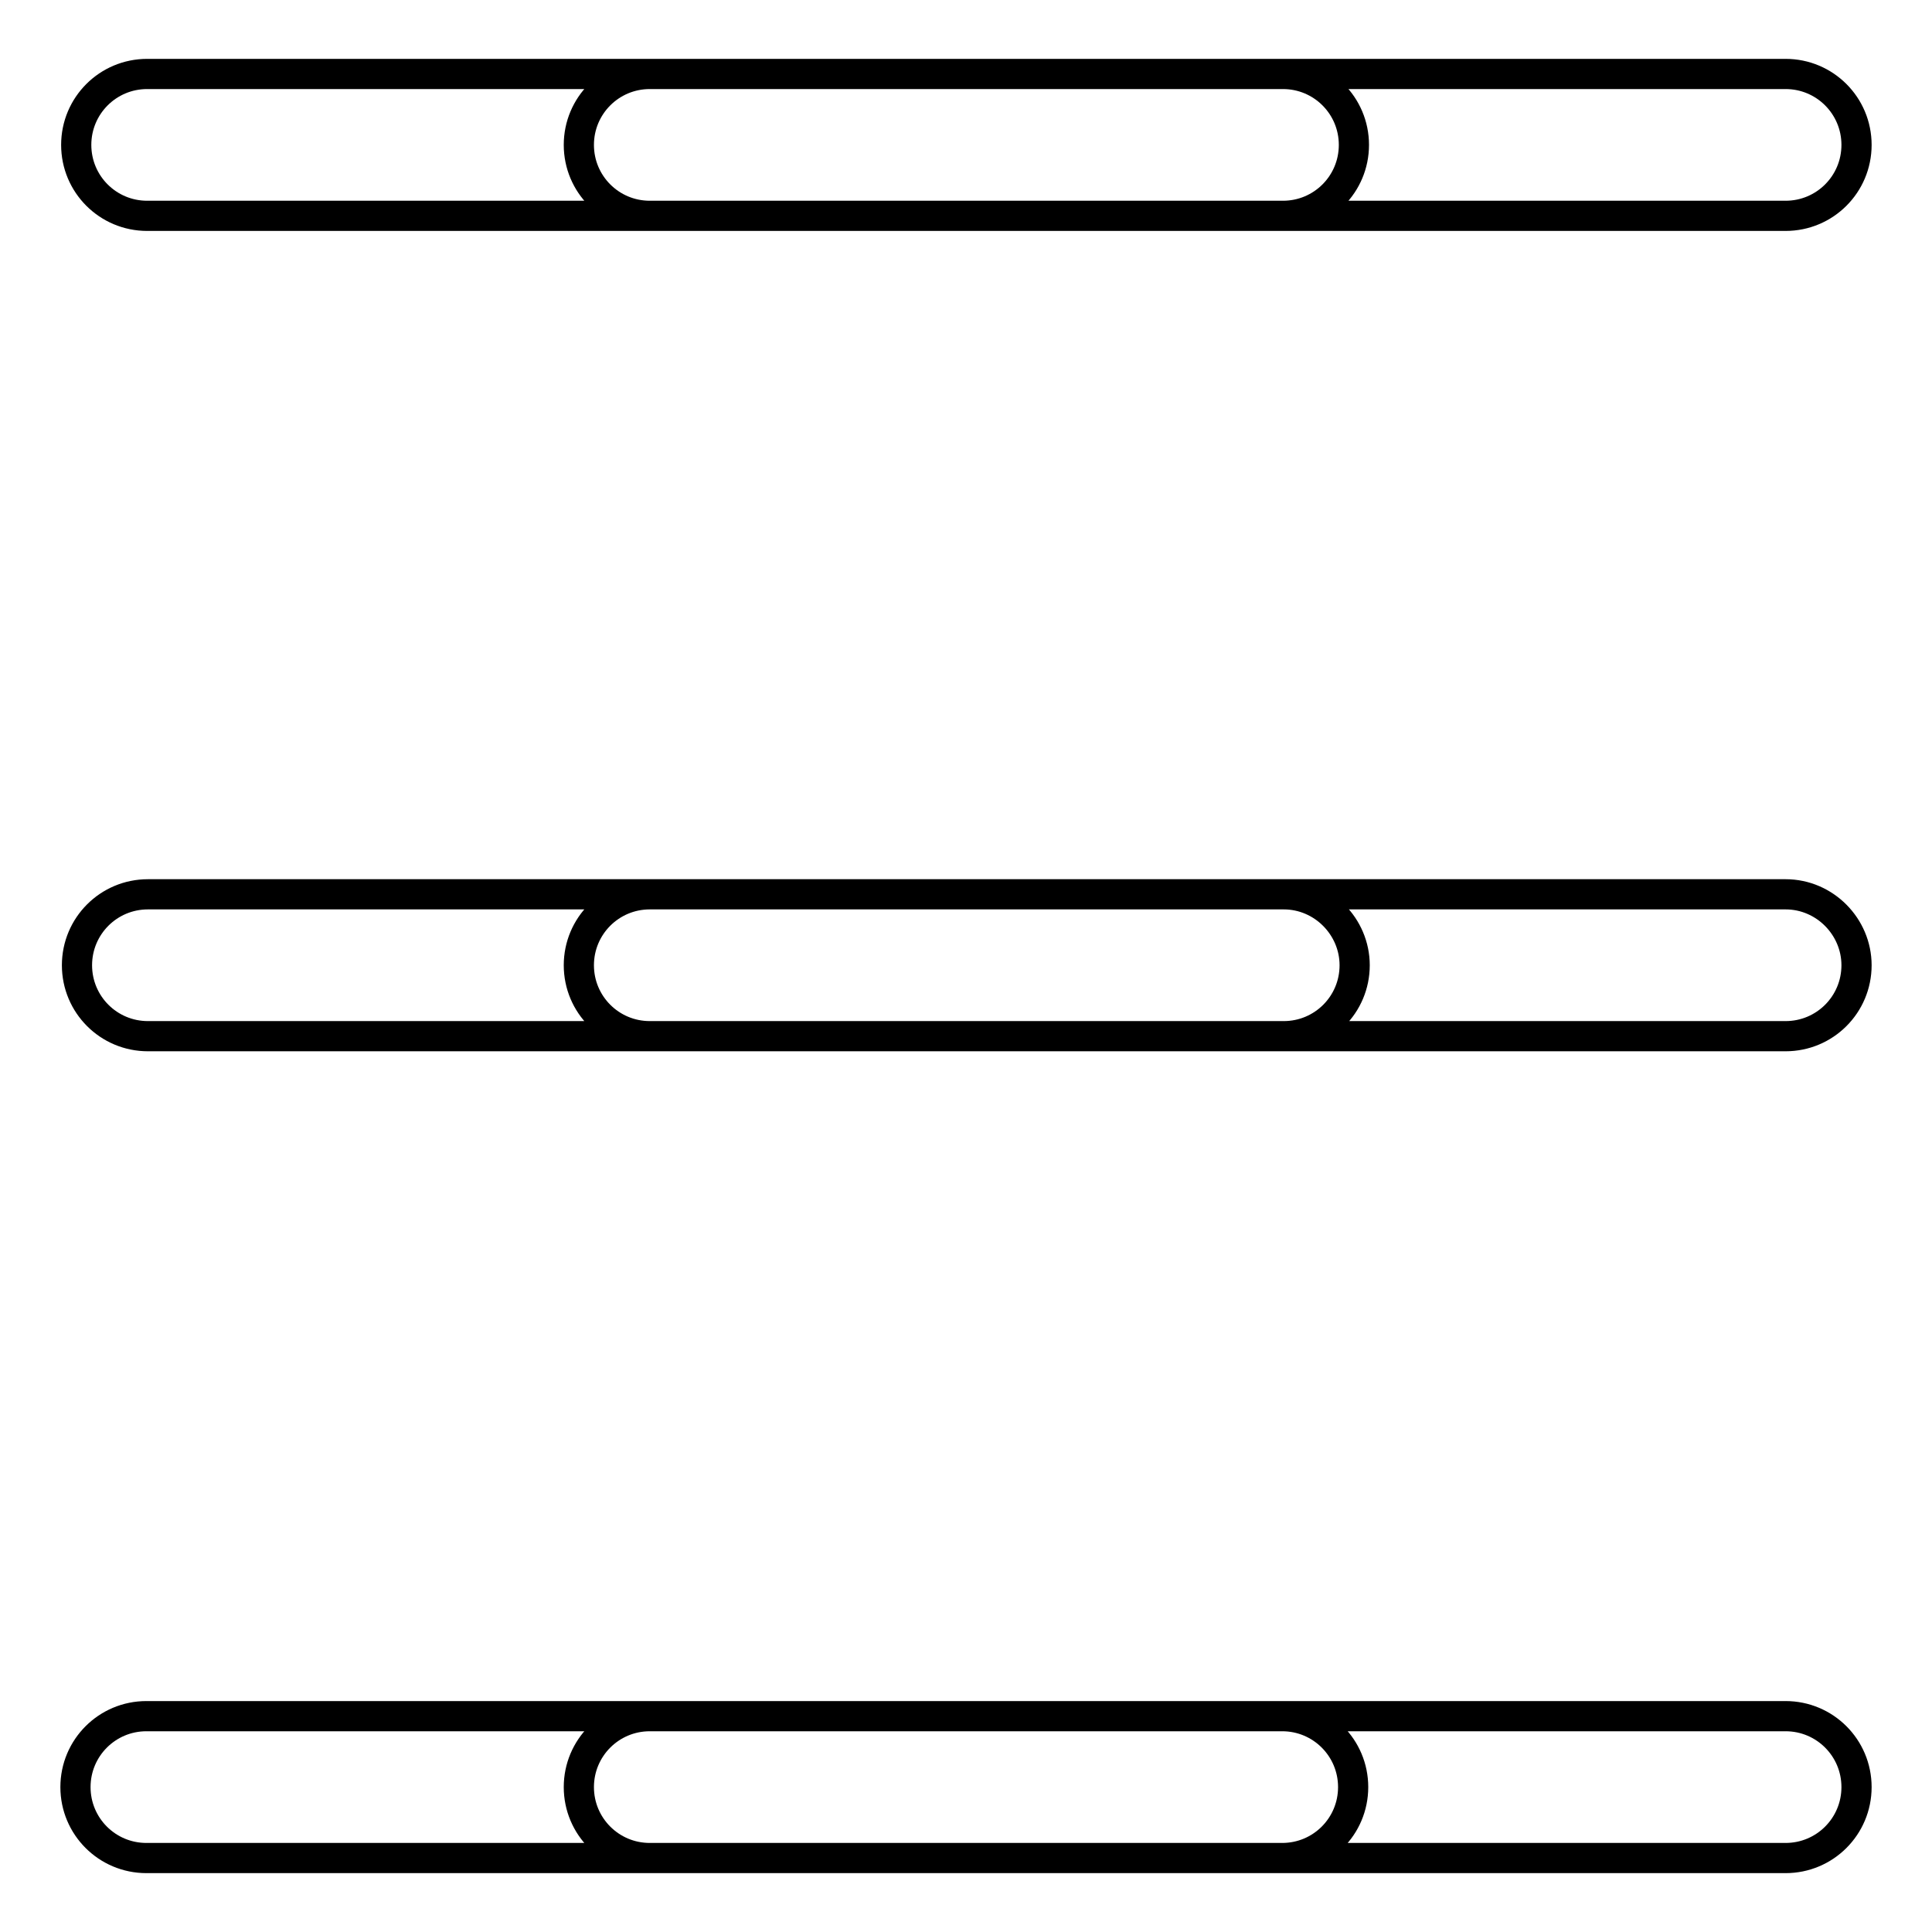
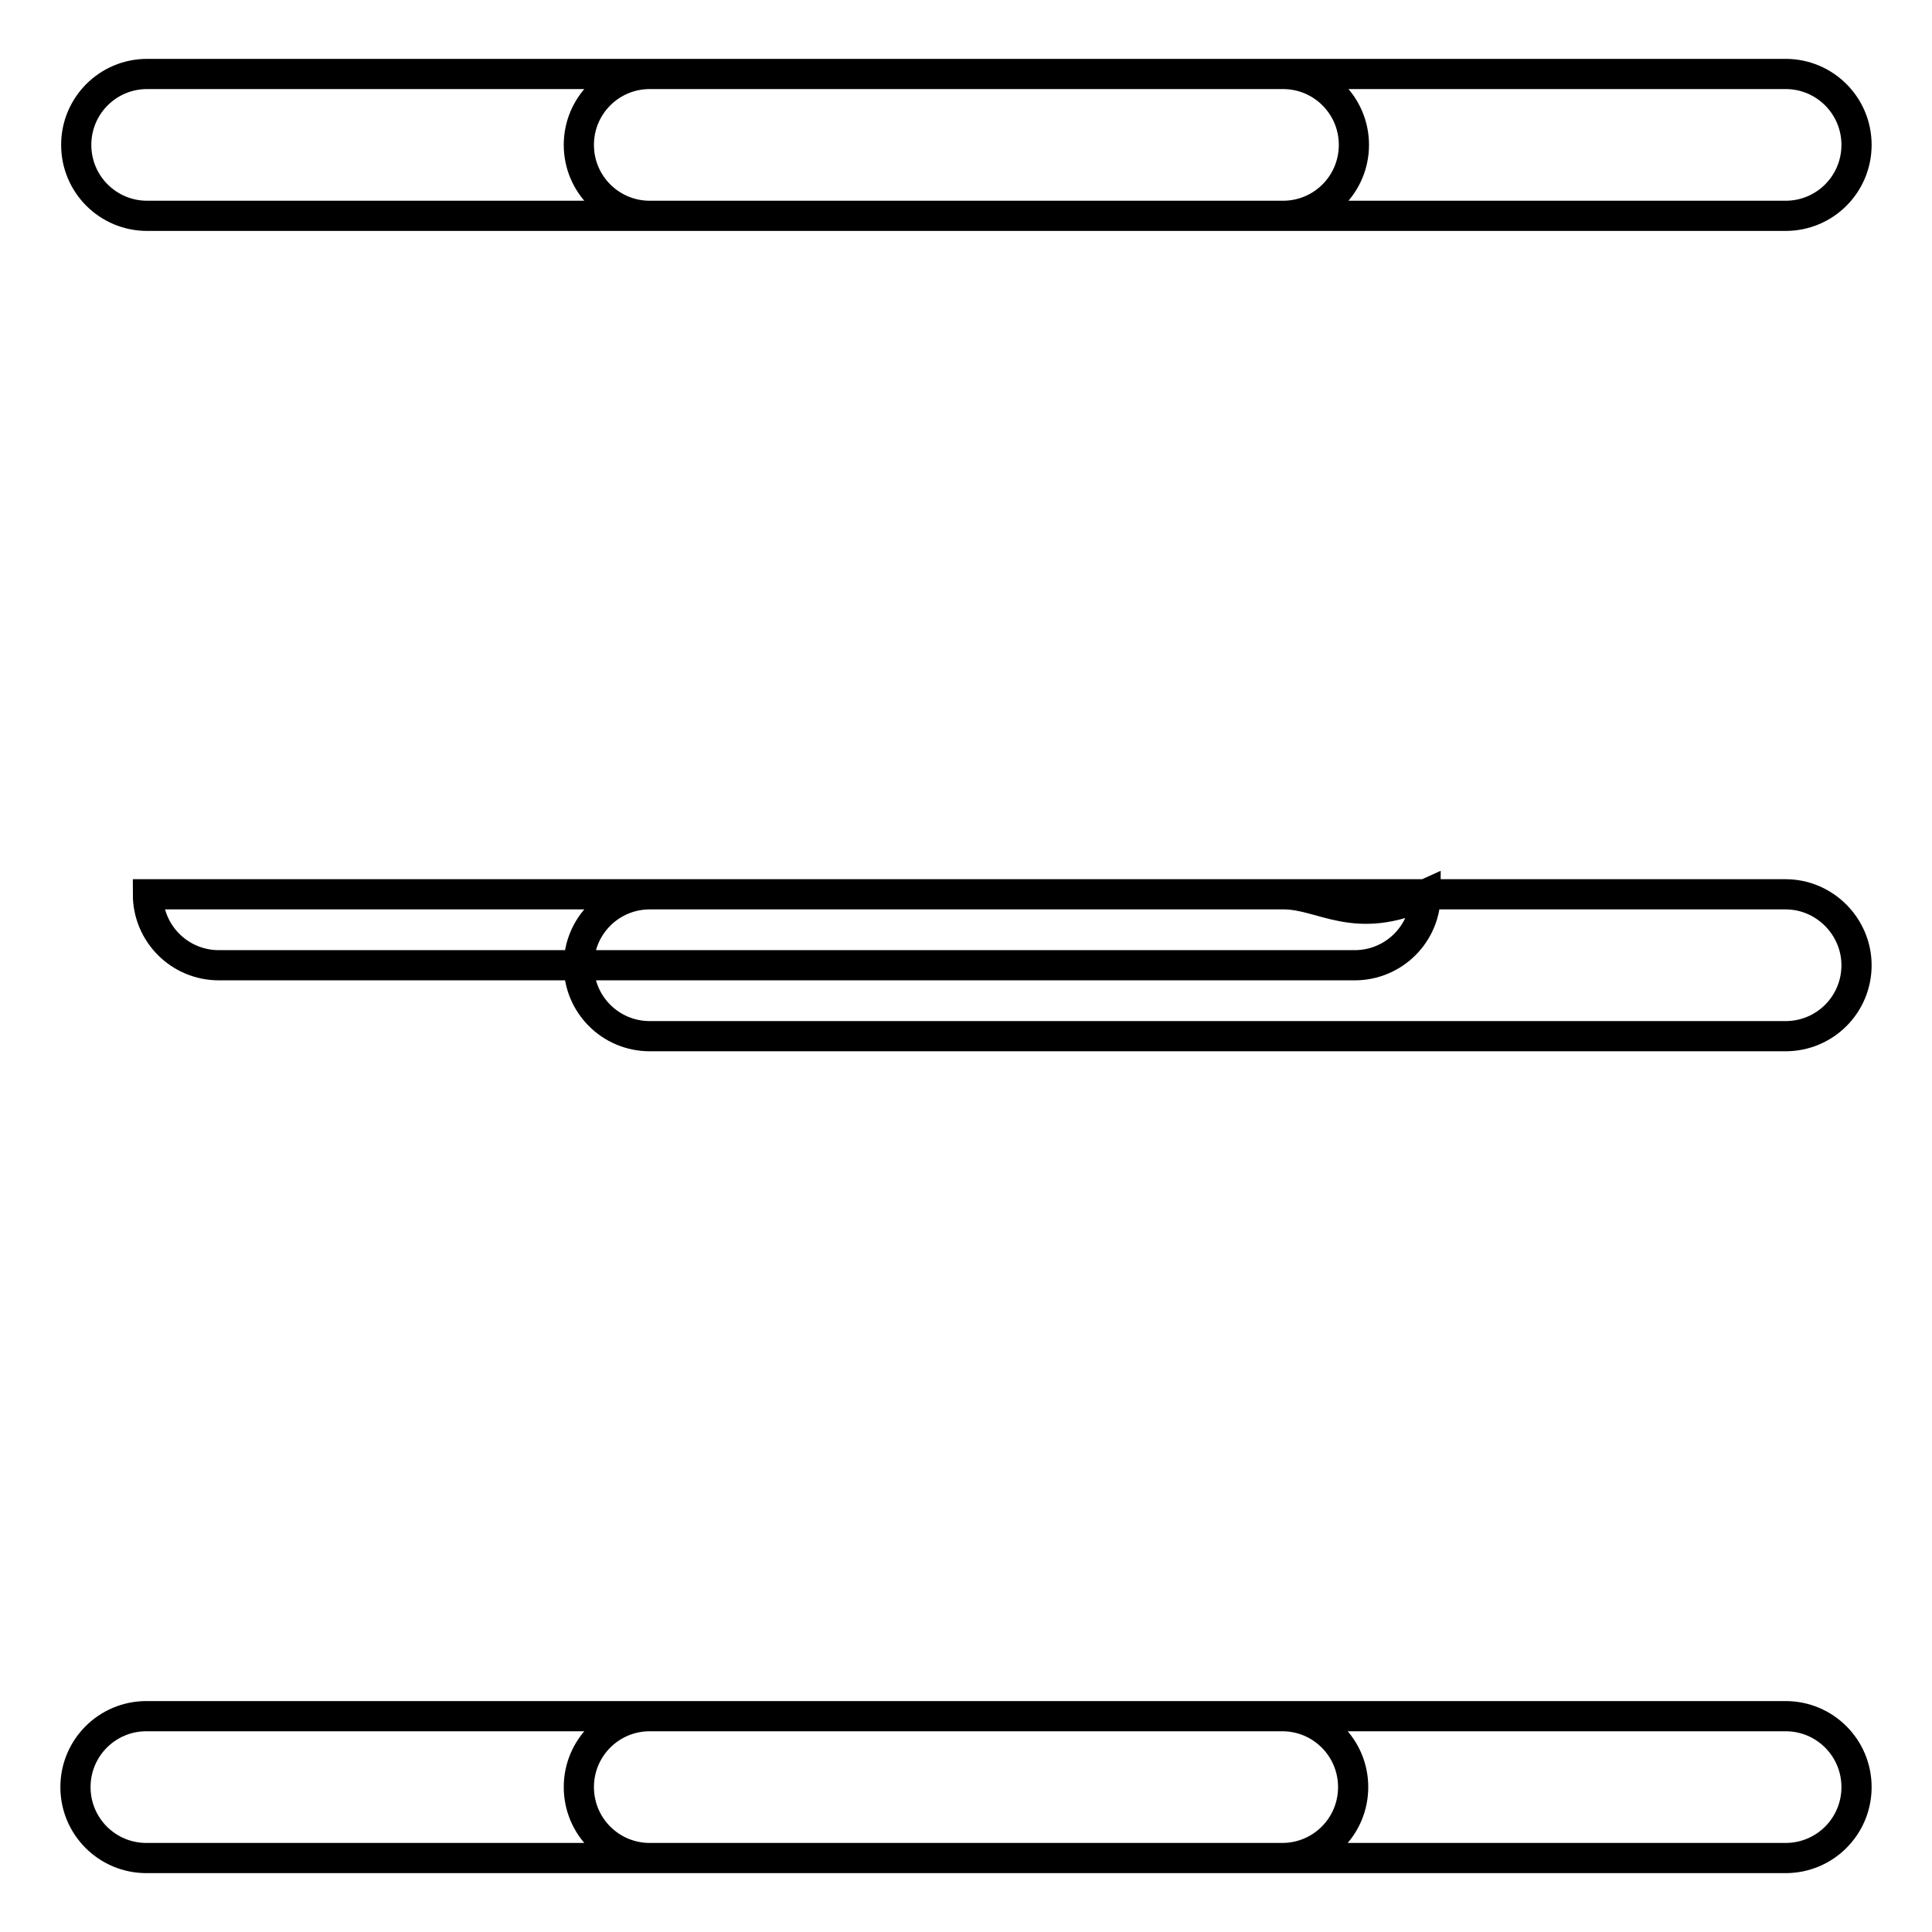
<svg xmlns="http://www.w3.org/2000/svg" version="1.1" x="0px" y="0px" viewBox="0 0 256 256" enable-background="new 0 0 256 256" xml:space="preserve">
  <g>
    <g>
-       <path stroke-width="4" fill-opacity="0" stroke="#000000" d="M19.5,28.6H170c5.2,0,9.4-4.2,9.4-9.4s-4.2-9.4-9.4-9.4H19.5c-5.2,0-9.4,4.2-9.4,9.4C10.1,24.4,14.3,28.6,19.5,28.6L19.5,28.6z M86.1,28.6h150.5c5.2,0,9.4-4.2,9.4-9.4s-4.2-9.4-9.4-9.4H86.1c-5.2,0-9.4,4.2-9.4,9.4S80.9,28.6,86.1,28.6L86.1,28.6z M170.1,118.5H19.6c-5.2,0-9.4,4.2-9.4,9.4c0,5.2,4.2,9.4,9.4,9.4h150.5c5.2,0,9.4-4.2,9.4-9.4C179.5,122.8,175.3,118.5,170.1,118.5L170.1,118.5z M236.6,118.5H86.1c-5.2,0-9.4,4.2-9.4,9.4c0,5.2,4.2,9.4,9.4,9.4h150.5c5.2,0,9.4-4.2,9.4-9.4C246,122.8,241.8,118.5,236.6,118.5L236.6,118.5z M169.9,227.4H19.4c-5.2,0-9.4,4.2-9.4,9.4c0,5.2,4.2,9.4,9.4,9.4h150.5c5.2,0,9.4-4.2,9.4-9.4C179.3,231.6,175.1,227.4,169.9,227.4L169.9,227.4z M236.6,227.4H86.1c-5.2,0-9.4,4.2-9.4,9.4c0,5.2,4.2,9.4,9.4,9.4h150.5c5.2,0,9.4-4.2,9.4-9.4C246,231.6,241.8,227.4,236.6,227.4L236.6,227.4z" />
+       <path stroke-width="4" fill-opacity="0" stroke="#000000" d="M19.5,28.6H170c5.2,0,9.4-4.2,9.4-9.4s-4.2-9.4-9.4-9.4H19.5c-5.2,0-9.4,4.2-9.4,9.4C10.1,24.4,14.3,28.6,19.5,28.6L19.5,28.6z M86.1,28.6h150.5c5.2,0,9.4-4.2,9.4-9.4s-4.2-9.4-9.4-9.4H86.1c-5.2,0-9.4,4.2-9.4,9.4S80.9,28.6,86.1,28.6L86.1,28.6z M170.1,118.5H19.6c0,5.2,4.2,9.4,9.4,9.4h150.5c5.2,0,9.4-4.2,9.4-9.4C179.5,122.8,175.3,118.5,170.1,118.5L170.1,118.5z M236.6,118.5H86.1c-5.2,0-9.4,4.2-9.4,9.4c0,5.2,4.2,9.4,9.4,9.4h150.5c5.2,0,9.4-4.2,9.4-9.4C246,122.8,241.8,118.5,236.6,118.5L236.6,118.5z M169.9,227.4H19.4c-5.2,0-9.4,4.2-9.4,9.4c0,5.2,4.2,9.4,9.4,9.4h150.5c5.2,0,9.4-4.2,9.4-9.4C179.3,231.6,175.1,227.4,169.9,227.4L169.9,227.4z M236.6,227.4H86.1c-5.2,0-9.4,4.2-9.4,9.4c0,5.2,4.2,9.4,9.4,9.4h150.5c5.2,0,9.4-4.2,9.4-9.4C246,231.6,241.8,227.4,236.6,227.4L236.6,227.4z" />
    </g>
  </g>
</svg>